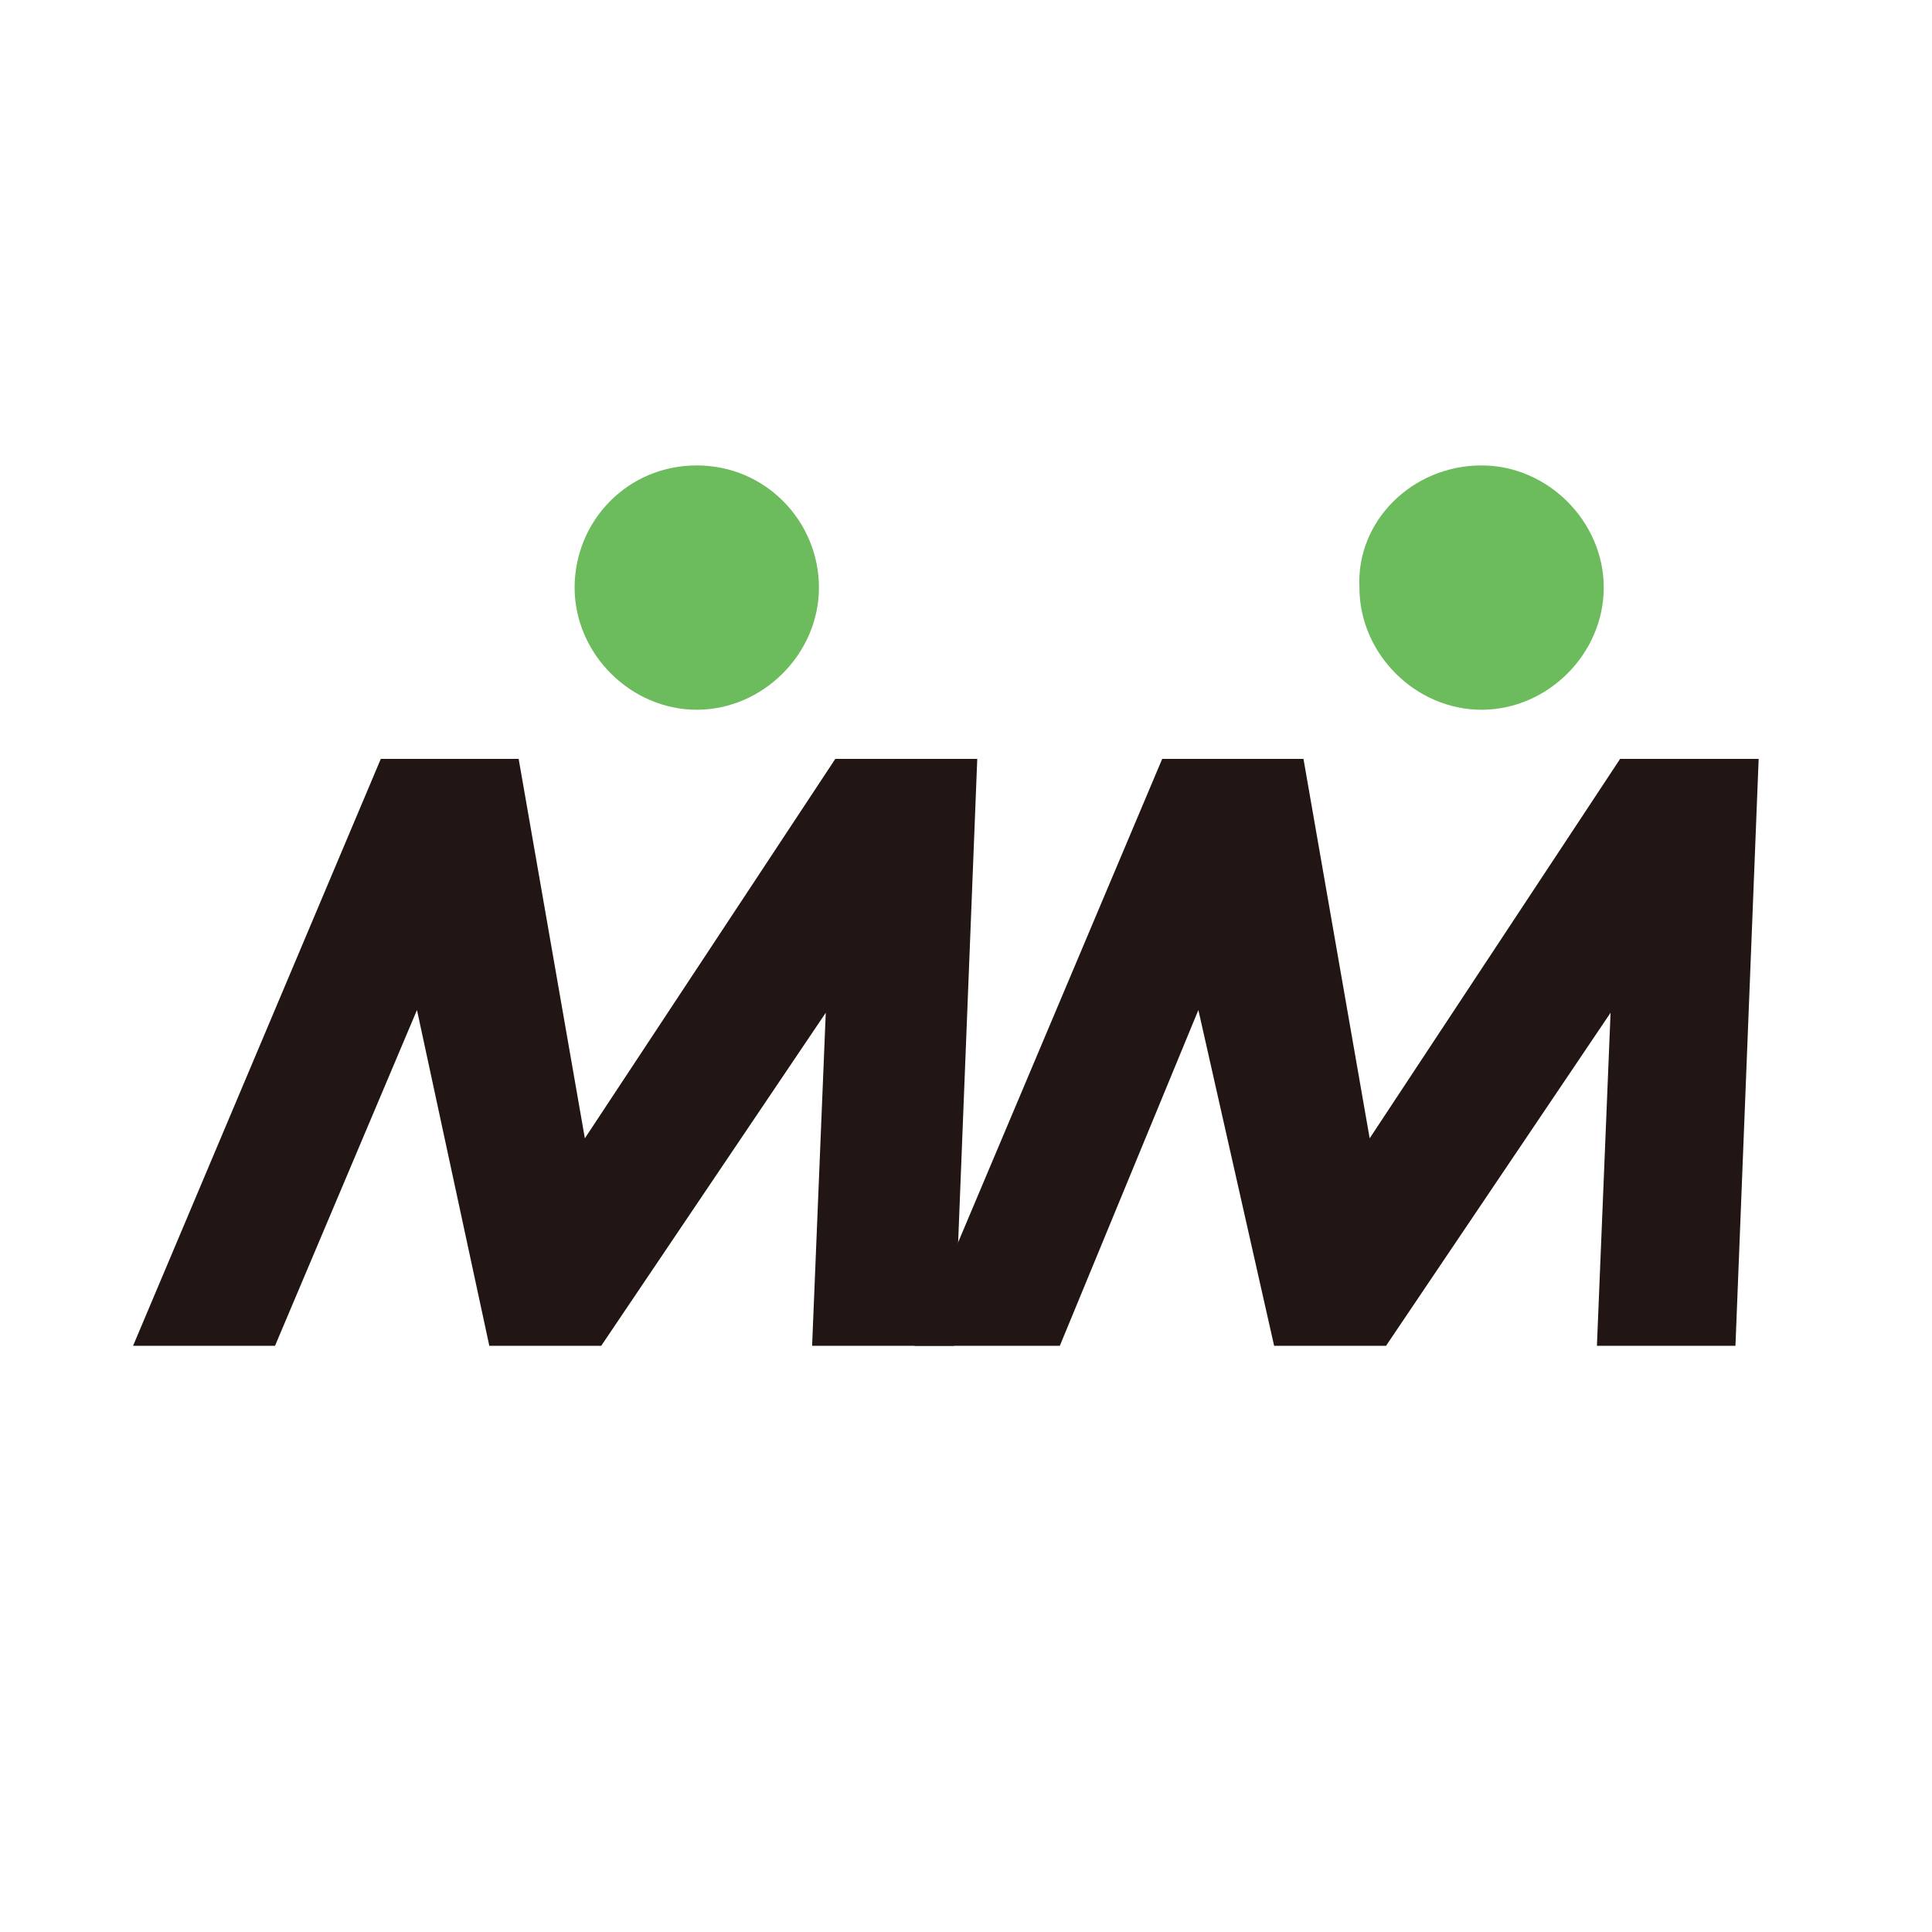
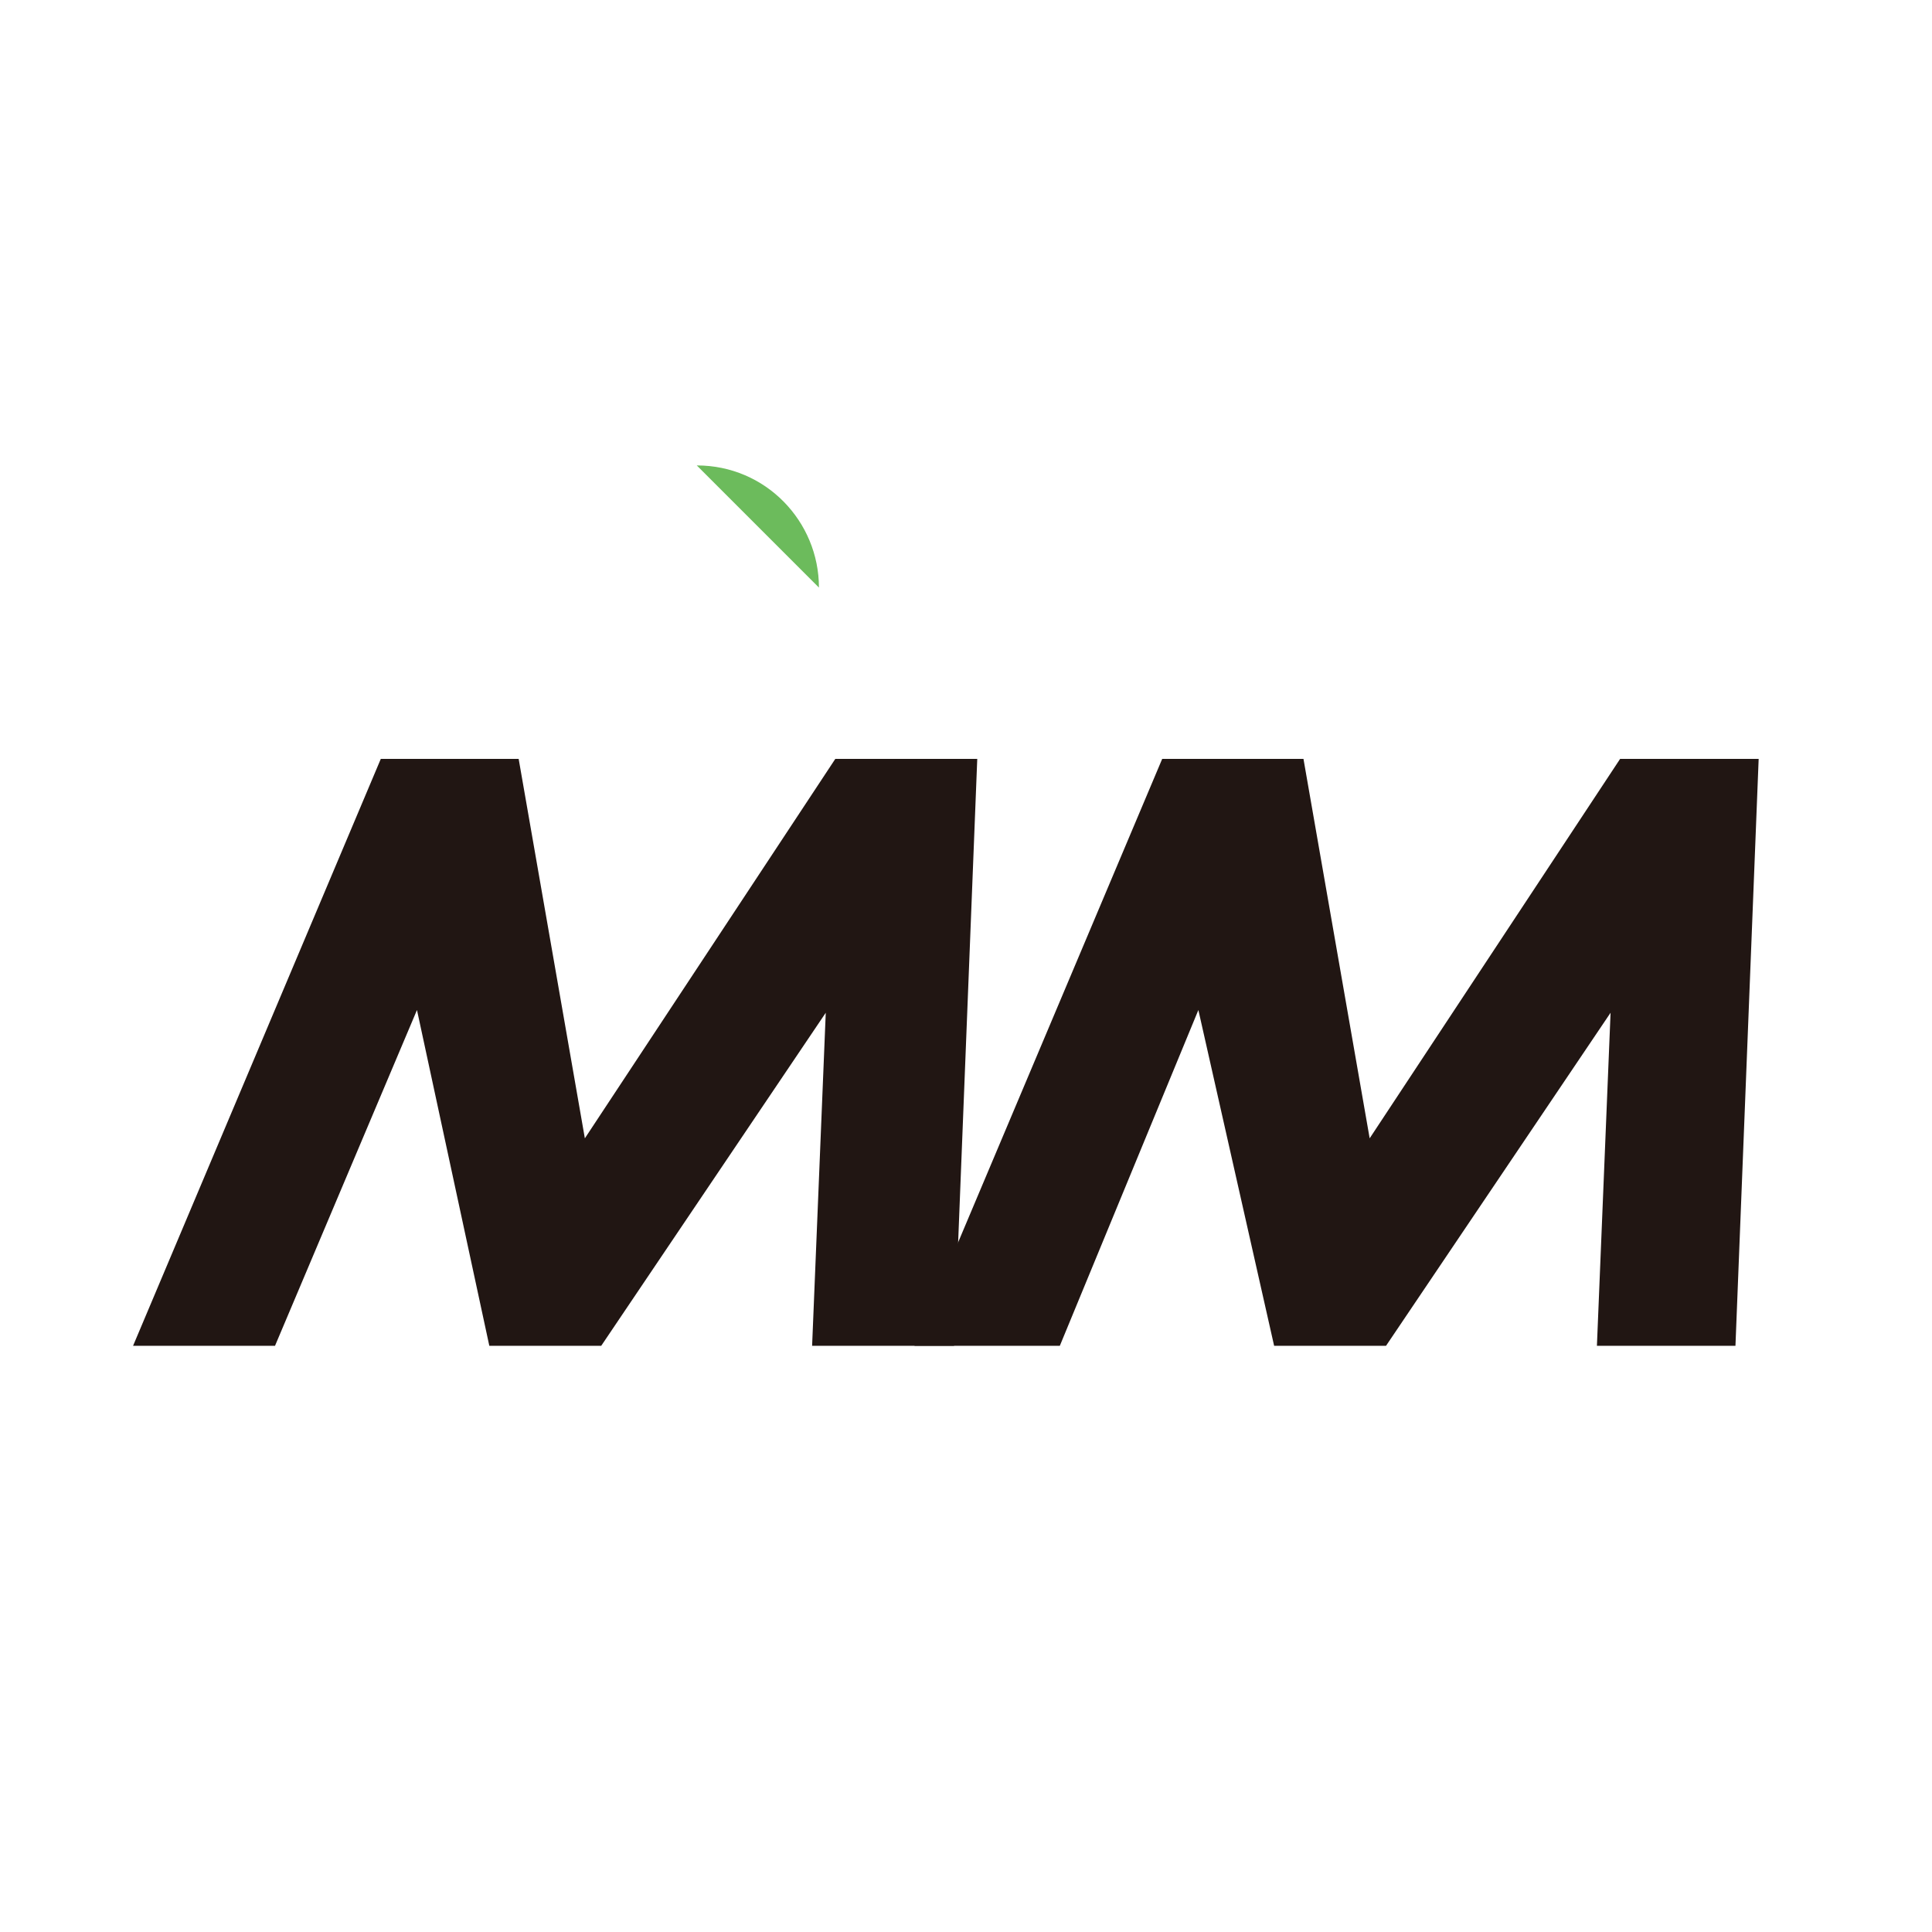
<svg xmlns="http://www.w3.org/2000/svg" version="1.1" viewBox="0 0 283.1 283.1">
  <defs>
    <style>
      .cls-1 {
        fill: #211613;
      }

      .cls-2 {
        fill: #6cbb5c;
      }
    </style>
  </defs>
  <g>
    <g id="Livello_1">
      <g>
-         <path class="cls-2" d="M217.1,68.2c9.7,0,17.9,8.2,17.9,17.9s-8.2,17.9-17.9,17.9-17.9-8.2-17.9-17.9c-.5-9.7,7.7-17.9,17.9-17.9Z" />
        <polygon class="cls-1" points="237.4 111.2 200.7 166.8 191 111.2 170.3 111.2 134 197.2 155.3 197.2 175.6 148 186.7 197.2 203.1 197.2 236 148.4 234 197.2 254.3 197.2 257.7 111.2 237.4 111.2" />
-         <path class="cls-2" d="M102.1,68.2c10.1,0,17.9,8.2,17.9,17.9s-8.2,17.9-17.9,17.9-17.9-8.2-17.9-17.9,7.7-17.9,17.9-17.9Z" />
+         <path class="cls-2" d="M102.1,68.2c10.1,0,17.9,8.2,17.9,17.9Z" />
        <polygon class="cls-1" points="122.4 111.2 85.7 166.8 76 111.2 55.8 111.2 19.5 197.2 40.3 197.2 61.1 148 71.7 197.2 88.1 197.2 121 148.4 119 197.2 139.8 197.2 143.2 111.2 122.4 111.2" />
      </g>
    </g>
  </g>
</svg>